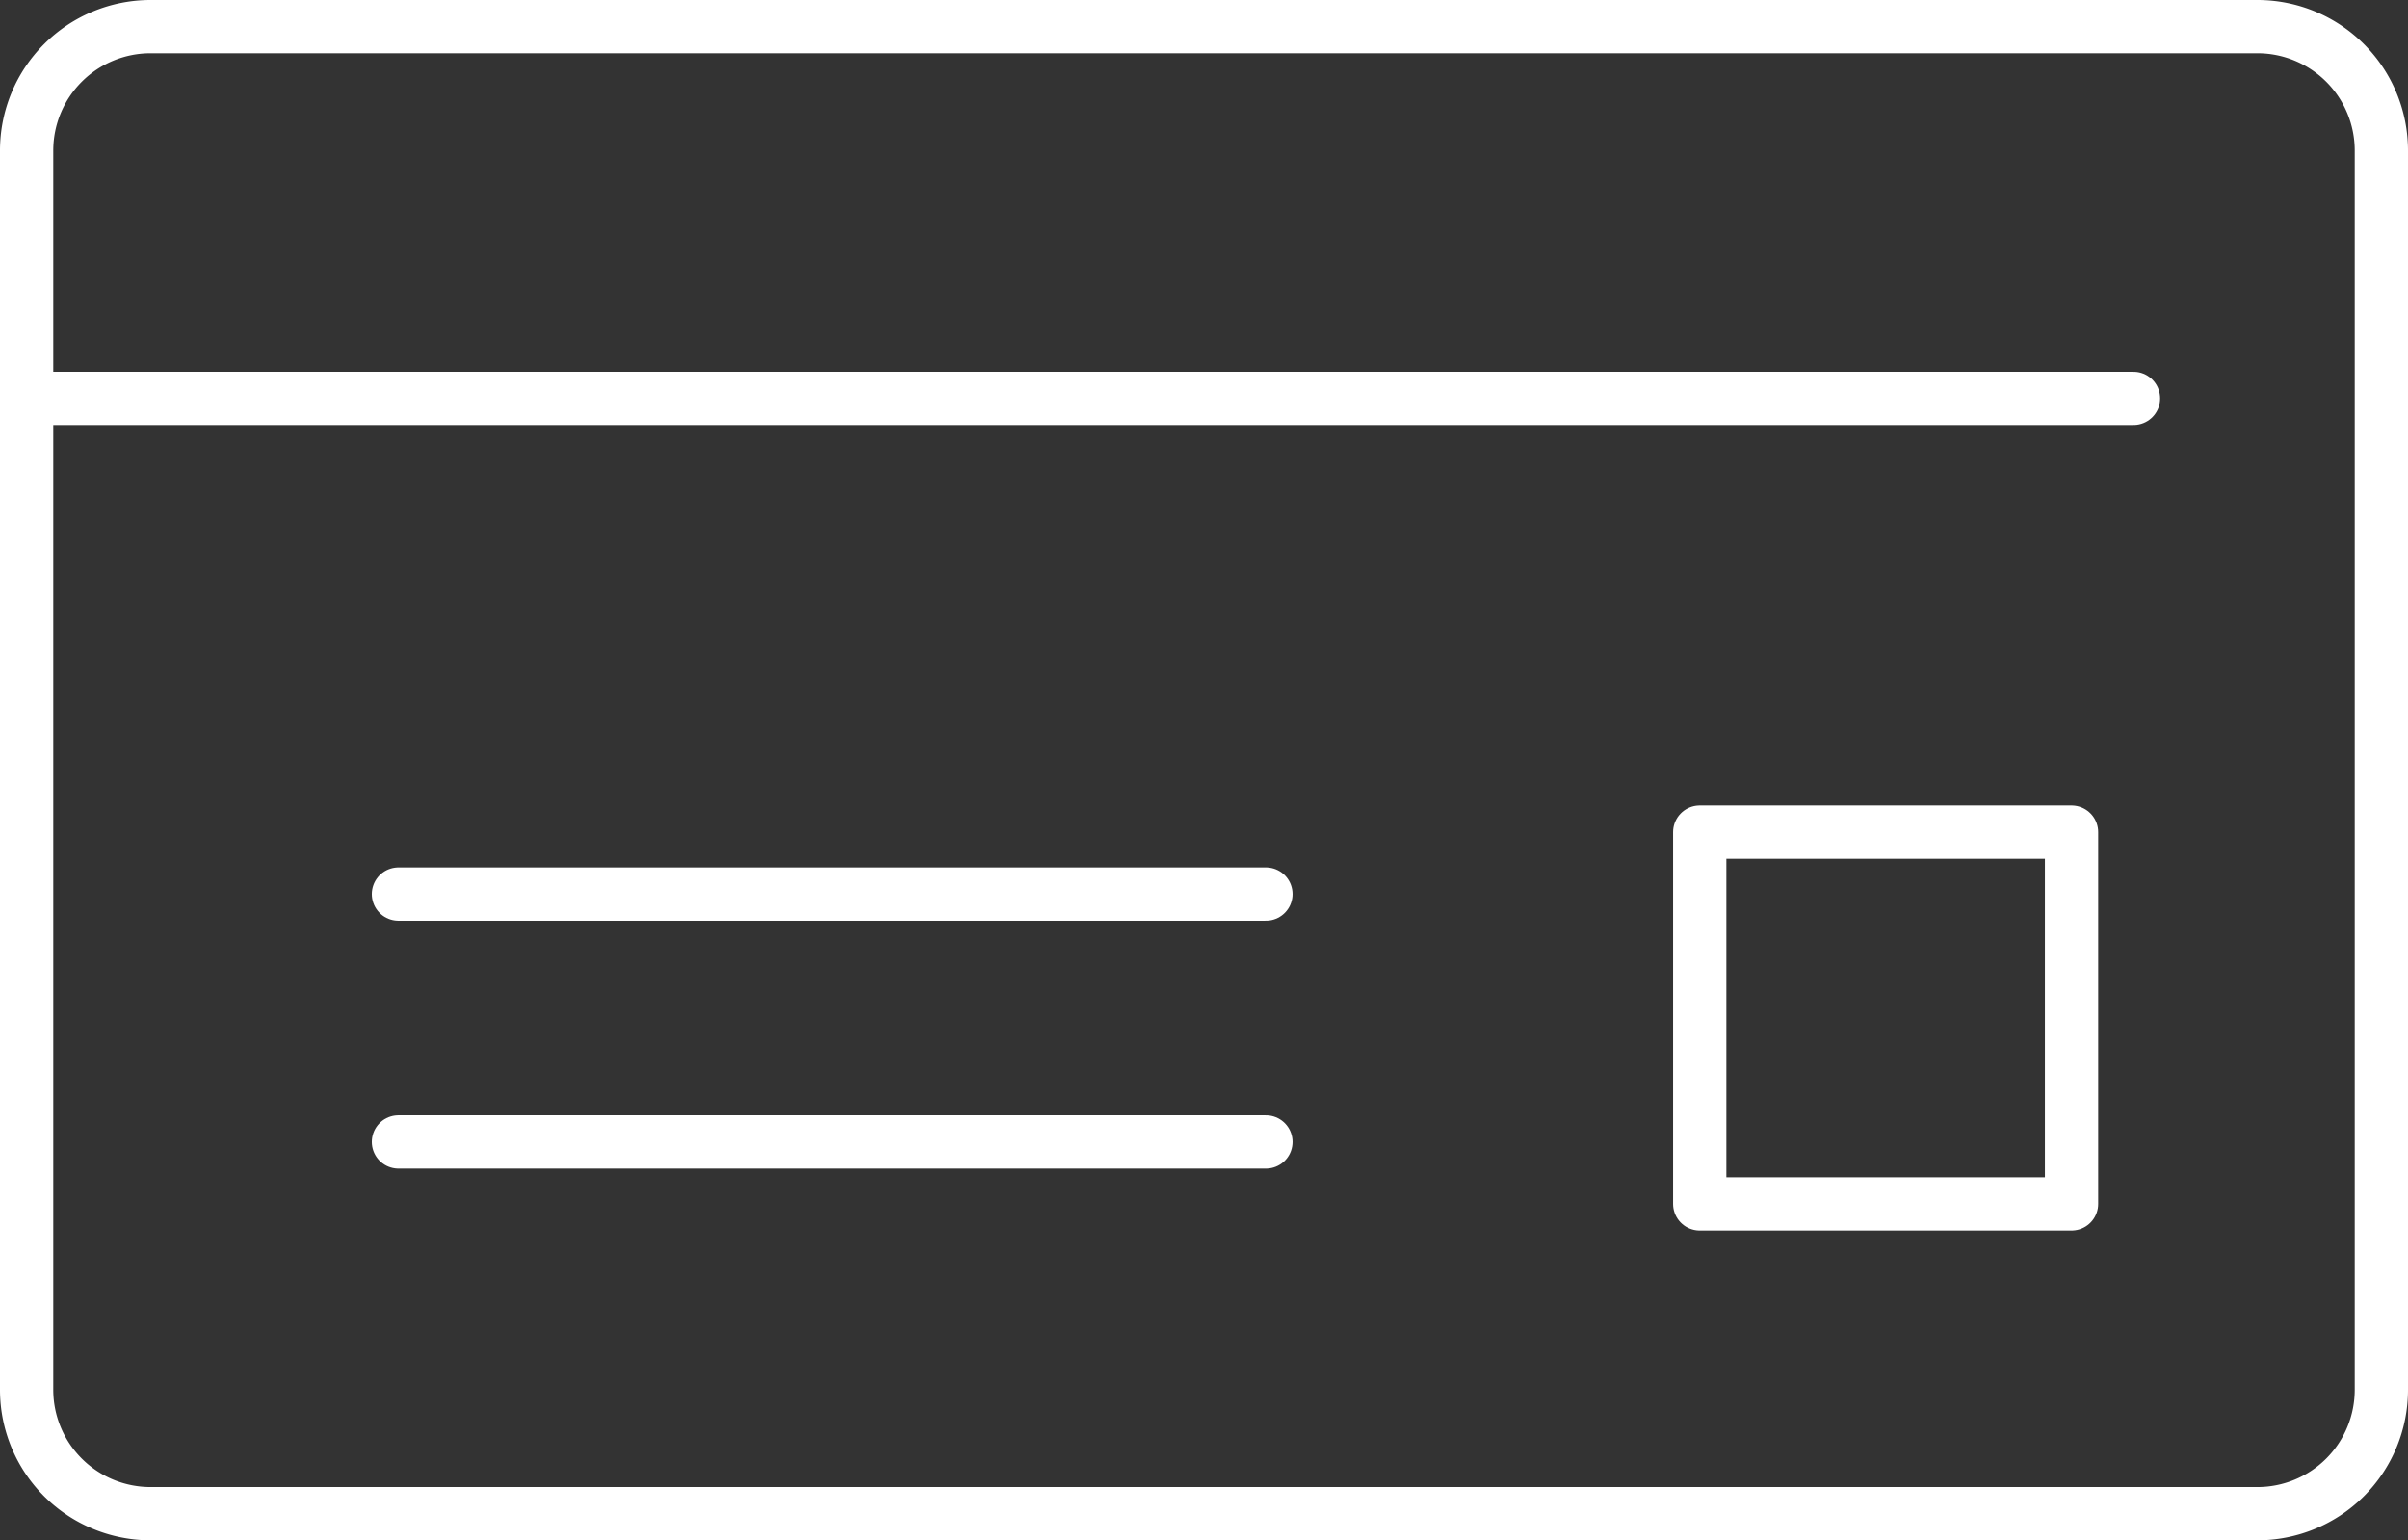
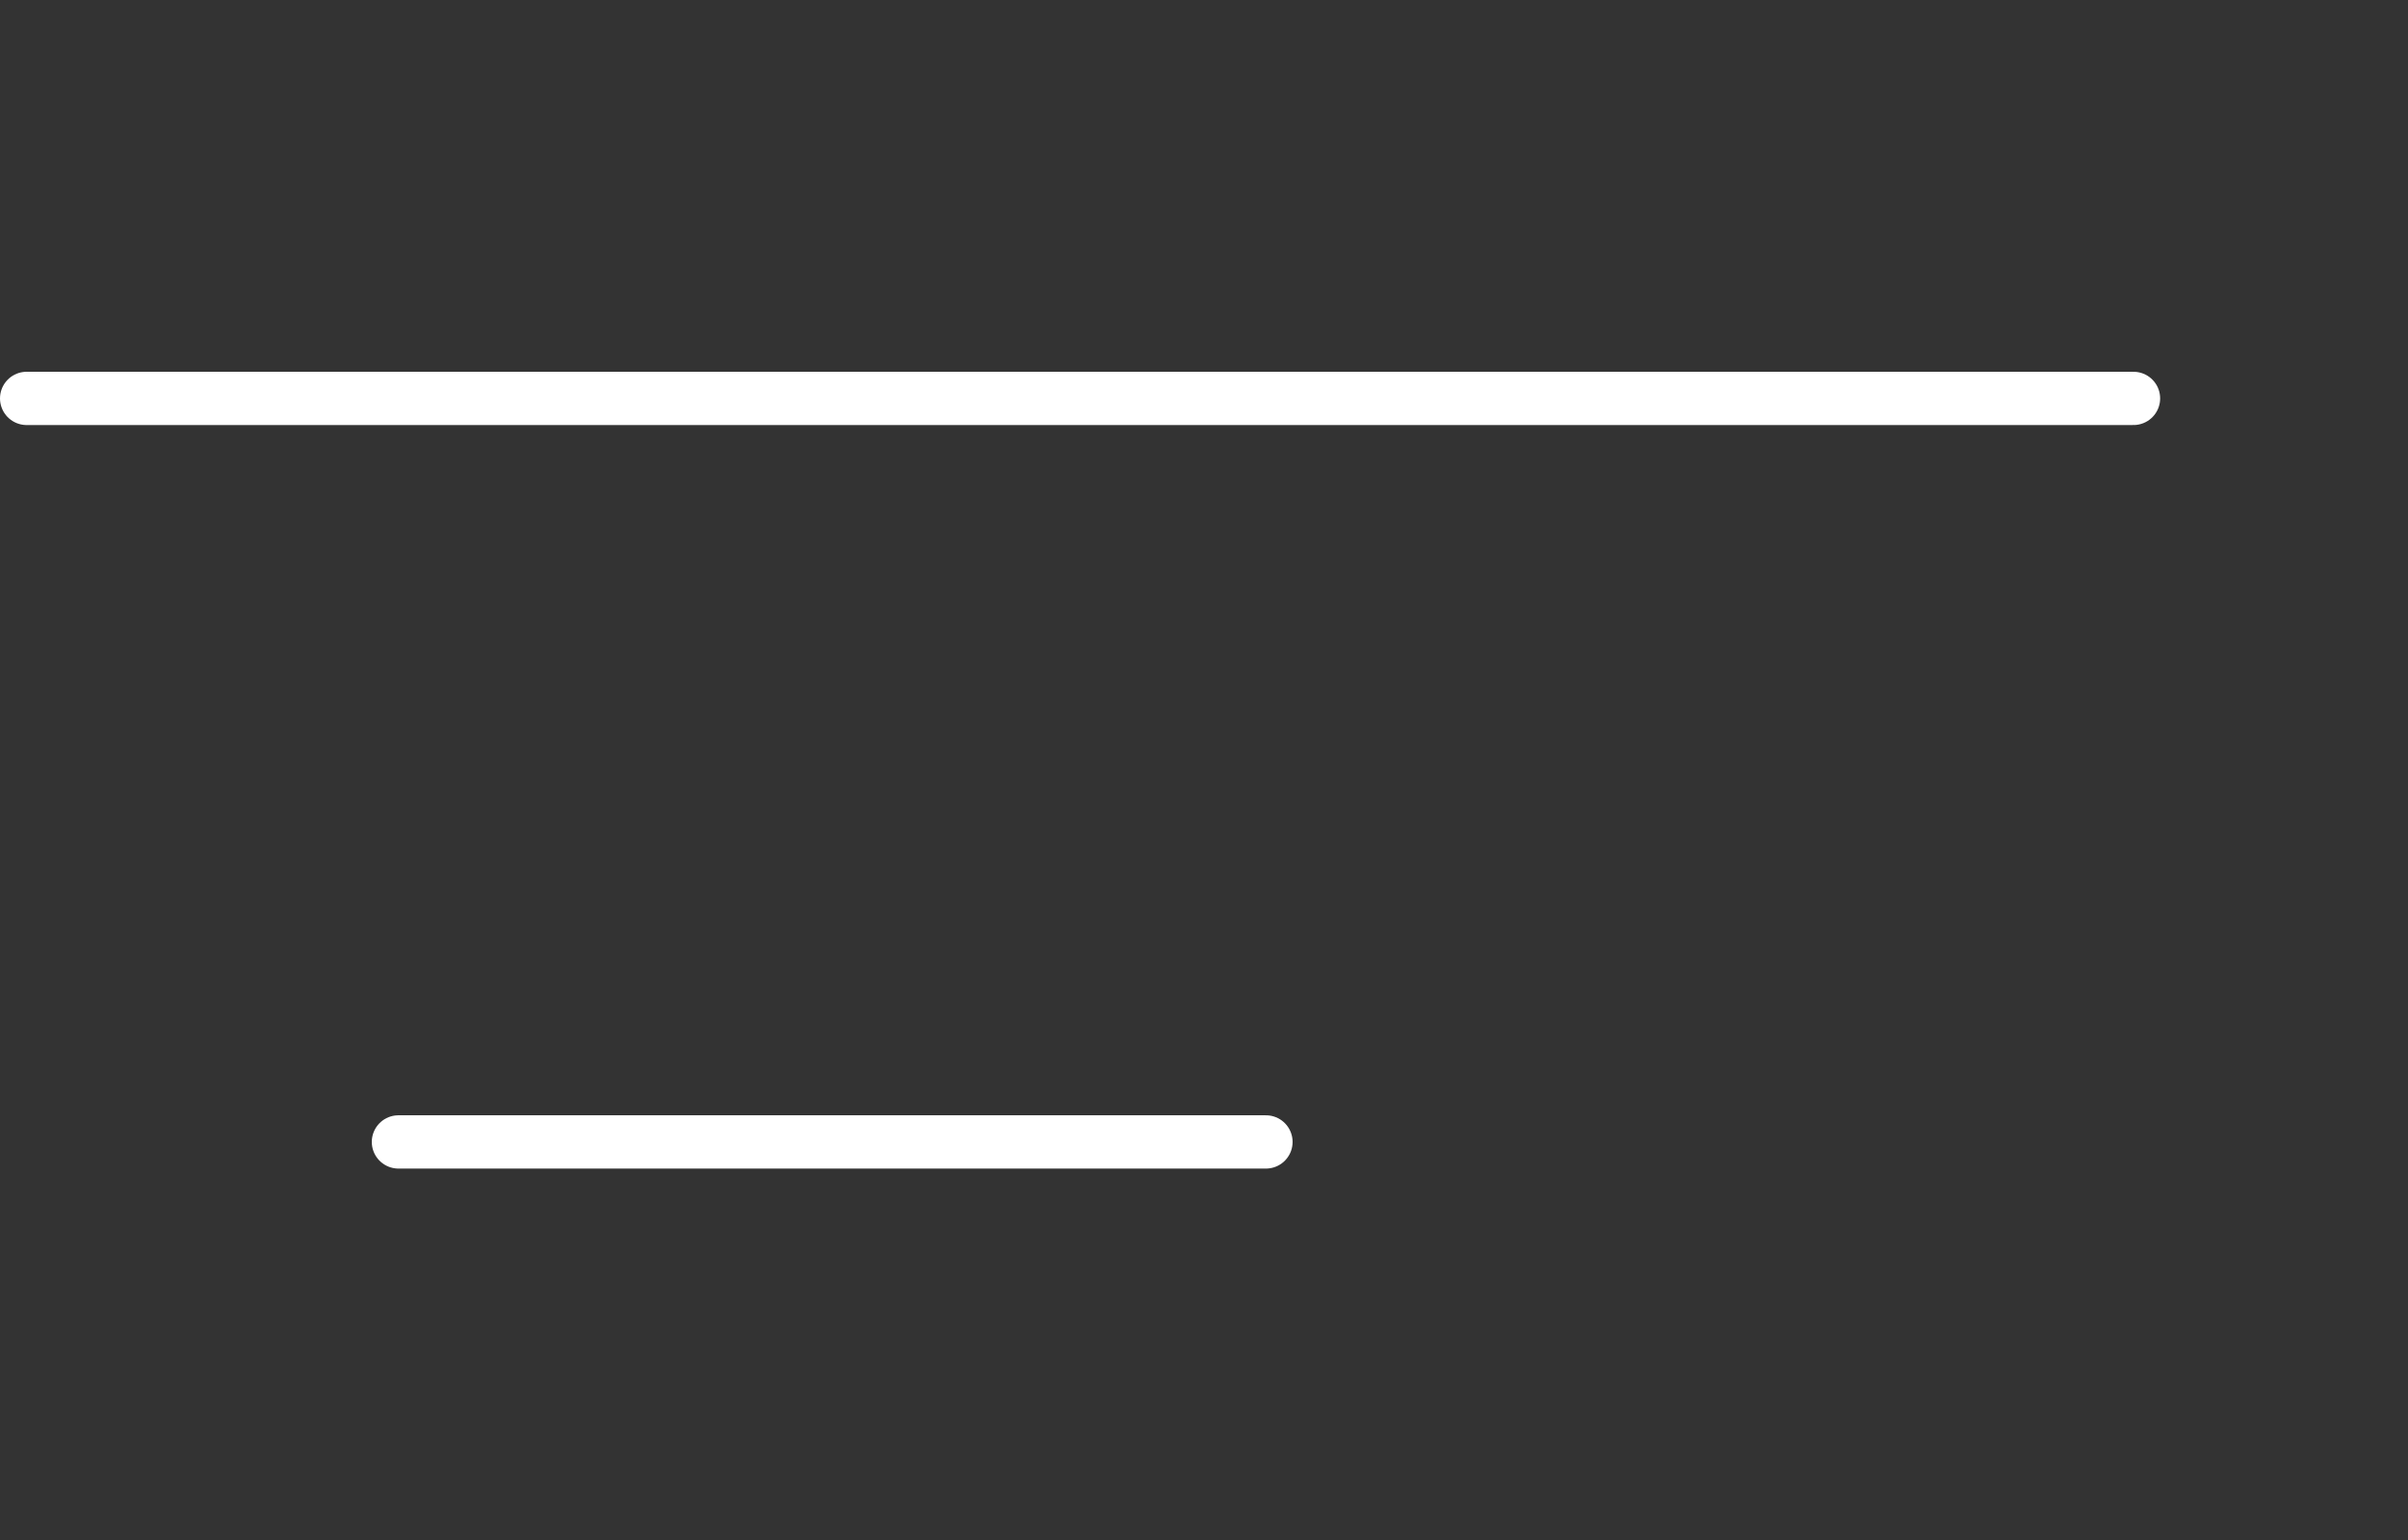
<svg xmlns="http://www.w3.org/2000/svg" width="135.604" height="86.75">
  <rect width="100%" height="100%" fill="#333333" stroke="none" />
  <g fill="none" stroke="#fff" stroke-linecap="round" stroke-linejoin="round" stroke-width="3">
-     <path data-name="パス 161" d="M8.479 1.5h118.646a6.979 6.979 0 016.979 6.979v69.792a6.979 6.979 0 01-6.979 6.979H8.479A6.979 6.979 0 011.5 78.271V8.479A6.979 6.979 0 018.479 1.5" />
    <path data-name="線 319" d="M1.5 22.438h118.646" />
-     <path data-name="線 320" d="M22.437 50.354h48.854" />
    <path data-name="線 321" d="M22.437 64.313h48.854" />
-     <path data-name="長方形 376" d="M95.719 46.865h20.938v20.938H95.719z" />
  </g>
</svg>